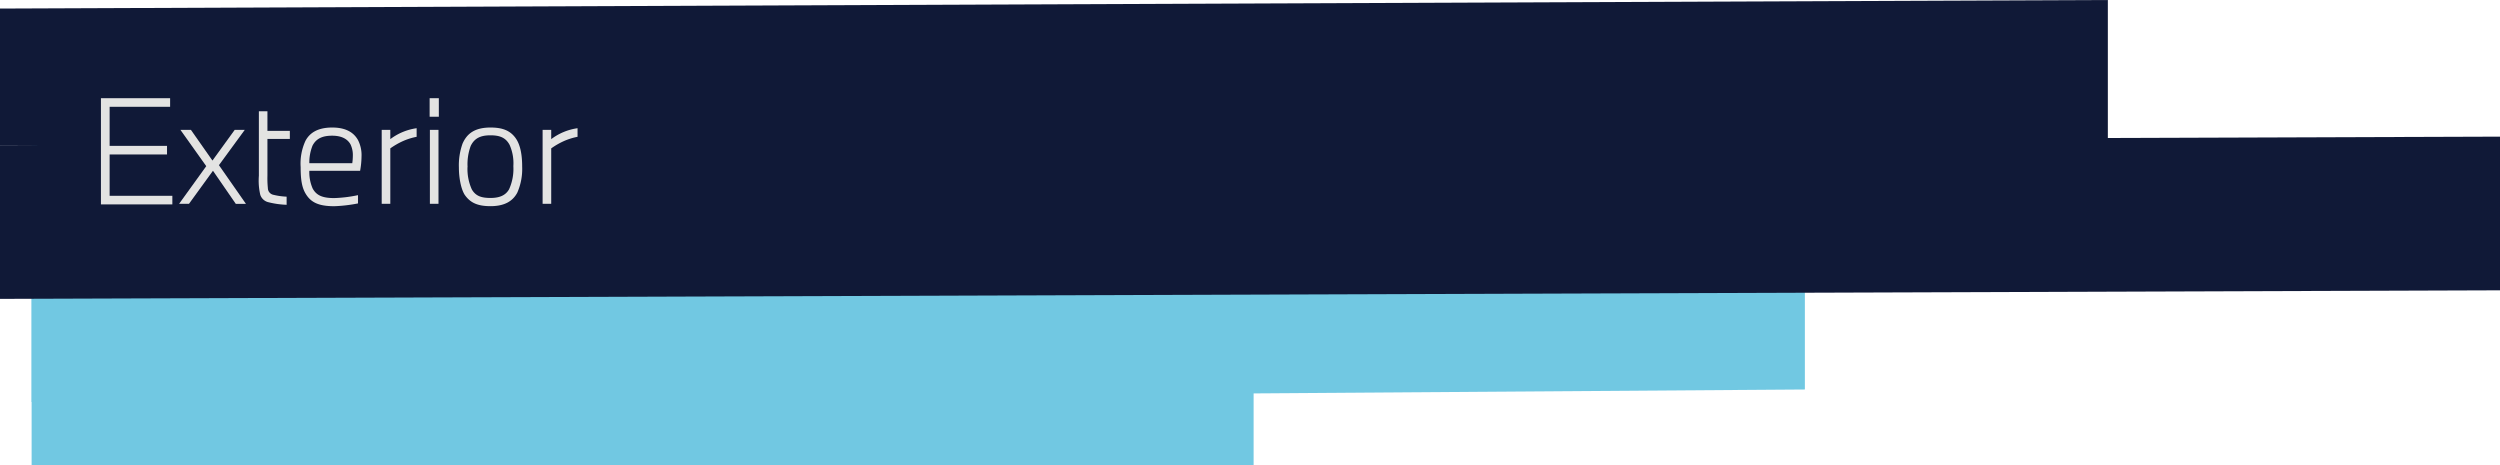
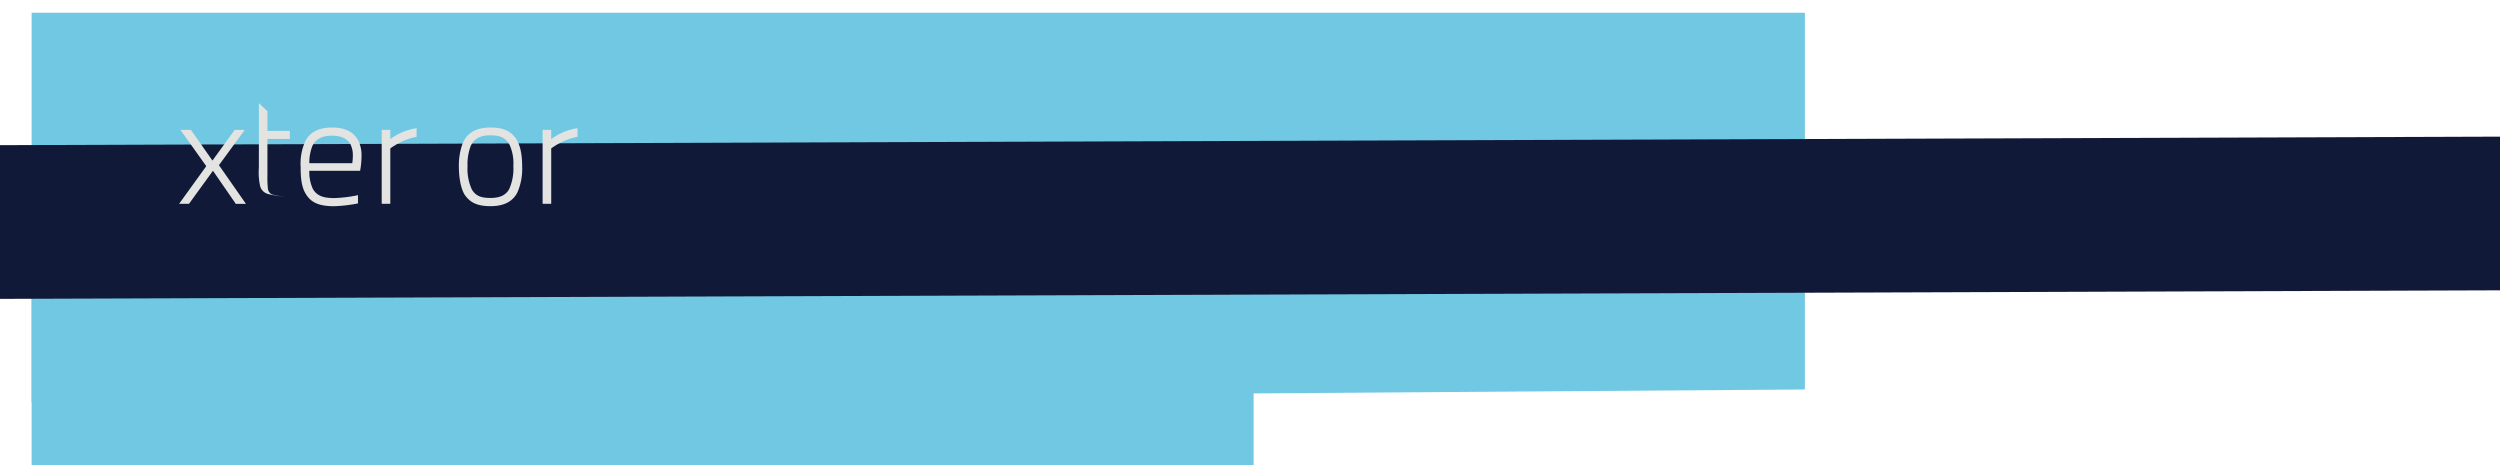
<svg xmlns="http://www.w3.org/2000/svg" viewBox="0 0 581.08 108.08">
  <defs>
    <style>.cls-1{fill:#71c8e2;}.cls-2{fill:#101937;}.cls-3{fill:#e3e3e2;}</style>
  </defs>
  <title>feature__title--e--330imid</title>
  <g id="圖層_2" data-name="圖層 2">
    <g id="圖層_1-2" data-name="圖層 1">
      <polygon class="cls-1" points="419.51 90.53 7.35 93.44 7.35 2.96 419.51 2.96 419.51 90.53" />
      <rect class="cls-1" x="7.35" y="60.18" width="284.03" height="47.9" />
-       <polygon class="cls-2" points="489.93 35.73 0 33.74 0 1.99 489.93 0 489.93 35.73" />
      <polygon class="cls-2" points="581.08 67.48 0 69.47 0 33.74 581.08 31.76 581.08 67.48" />
-       <path class="cls-3" d="M23.46,22.83H39.54v2H25.48v9.08H38.82v2H25.48v9.6H40.06v2H23.46Z" />
      <path class="cls-3" d="M41.63,47.37l6.31-8.75-6-8.43h2.44l5,7.13,5.17-7.13h2.34l-6,8.2,6.28,9H54.81L49.5,39.69l-5.57,7.68Z" />
-       <path class="cls-3" d="M62.16,25.86v4.56h5.21V32.3H62.16v8.56a22.77,22.77,0,0,0,.1,2.86,1.6,1.6,0,0,0,1.17,1.53,15.62,15.62,0,0,0,3.19.46V47.6a20,20,0,0,1-4.2-.59,2.6,2.6,0,0,1-1.92-1.72,14.53,14.53,0,0,1-.33-4.43v-15Z" />
+       <path class="cls-3" d="M62.16,25.86v4.56h5.21V32.3H62.16v8.56a22.77,22.77,0,0,0,.1,2.86,1.6,1.6,0,0,0,1.17,1.53,15.62,15.62,0,0,0,3.19.46a20,20,0,0,1-4.2-.59,2.6,2.6,0,0,1-1.92-1.72,14.53,14.53,0,0,1-.33-4.43v-15Z" />
      <path class="cls-3" d="M69.88,38.84A12.62,12.62,0,0,1,71,32.73c.94-1.76,2.73-3.09,6.22-3.09,3.32,0,5.08,1.27,6,2.93a7.68,7.68,0,0,1,.81,3.81,19.22,19.22,0,0,1-.33,3.32H71.9a9.45,9.45,0,0,0,.78,4.13c.88,1.59,2.28,2.21,5,2.21a31.32,31.32,0,0,0,5.53-.68v1.92a33.94,33.94,0,0,1-5.53.65c-3.81,0-5.47-1-6.61-2.86C70.14,43.56,69.88,41.64,69.88,38.84Zm2-.91h10a12.4,12.4,0,0,0,.13-1.69,5.75,5.75,0,0,0-.55-2.7c-.75-1.33-2.21-2-4.26-2-2.28,0-3.71.68-4.56,2.31A10.52,10.52,0,0,0,71.9,37.93Z" />
      <path class="cls-3" d="M88.72,30.19h2v2.15a13.19,13.19,0,0,1,6.12-2.54v2a14.5,14.5,0,0,0-3.19,1,17.25,17.25,0,0,0-2.93,1.69V47.37h-2Z" />
-       <path class="cls-3" d="M99.86,27.13v-4.3H102v4.3Zm.06,20.24V30.19h2V47.37Z" />
      <path class="cls-3" d="M106.66,38.91a15,15,0,0,1,.85-5.53c1-2.28,2.77-3.74,6.51-3.74,2.73,0,4.52.68,5.79,2.41s1.56,4.36,1.56,6.74a13.66,13.66,0,0,1-1.14,6c-1.07,2-3,3.13-6.22,3.13-3.09,0-4.75-.85-6-2.64C107.15,43.92,106.66,41.35,106.66,38.91Zm2-.07a11.54,11.54,0,0,0,1,5.17c.91,1.59,2.28,2,4.36,2s3.48-.59,4.3-2a11.48,11.48,0,0,0,1-5.4,10.45,10.45,0,0,0-.88-4.95c-.91-1.69-2.31-2.21-4.46-2.21-2.34,0-3.71.72-4.56,2.44A12.2,12.2,0,0,0,108.68,38.84Z" />
      <path class="cls-3" d="M126.12,30.19h2v2.15a13.18,13.18,0,0,1,6.12-2.54v2a14.5,14.5,0,0,0-3.19,1,17.23,17.23,0,0,0-2.93,1.69V47.37h-2Z" />
    </g>
  </g>
</svg>